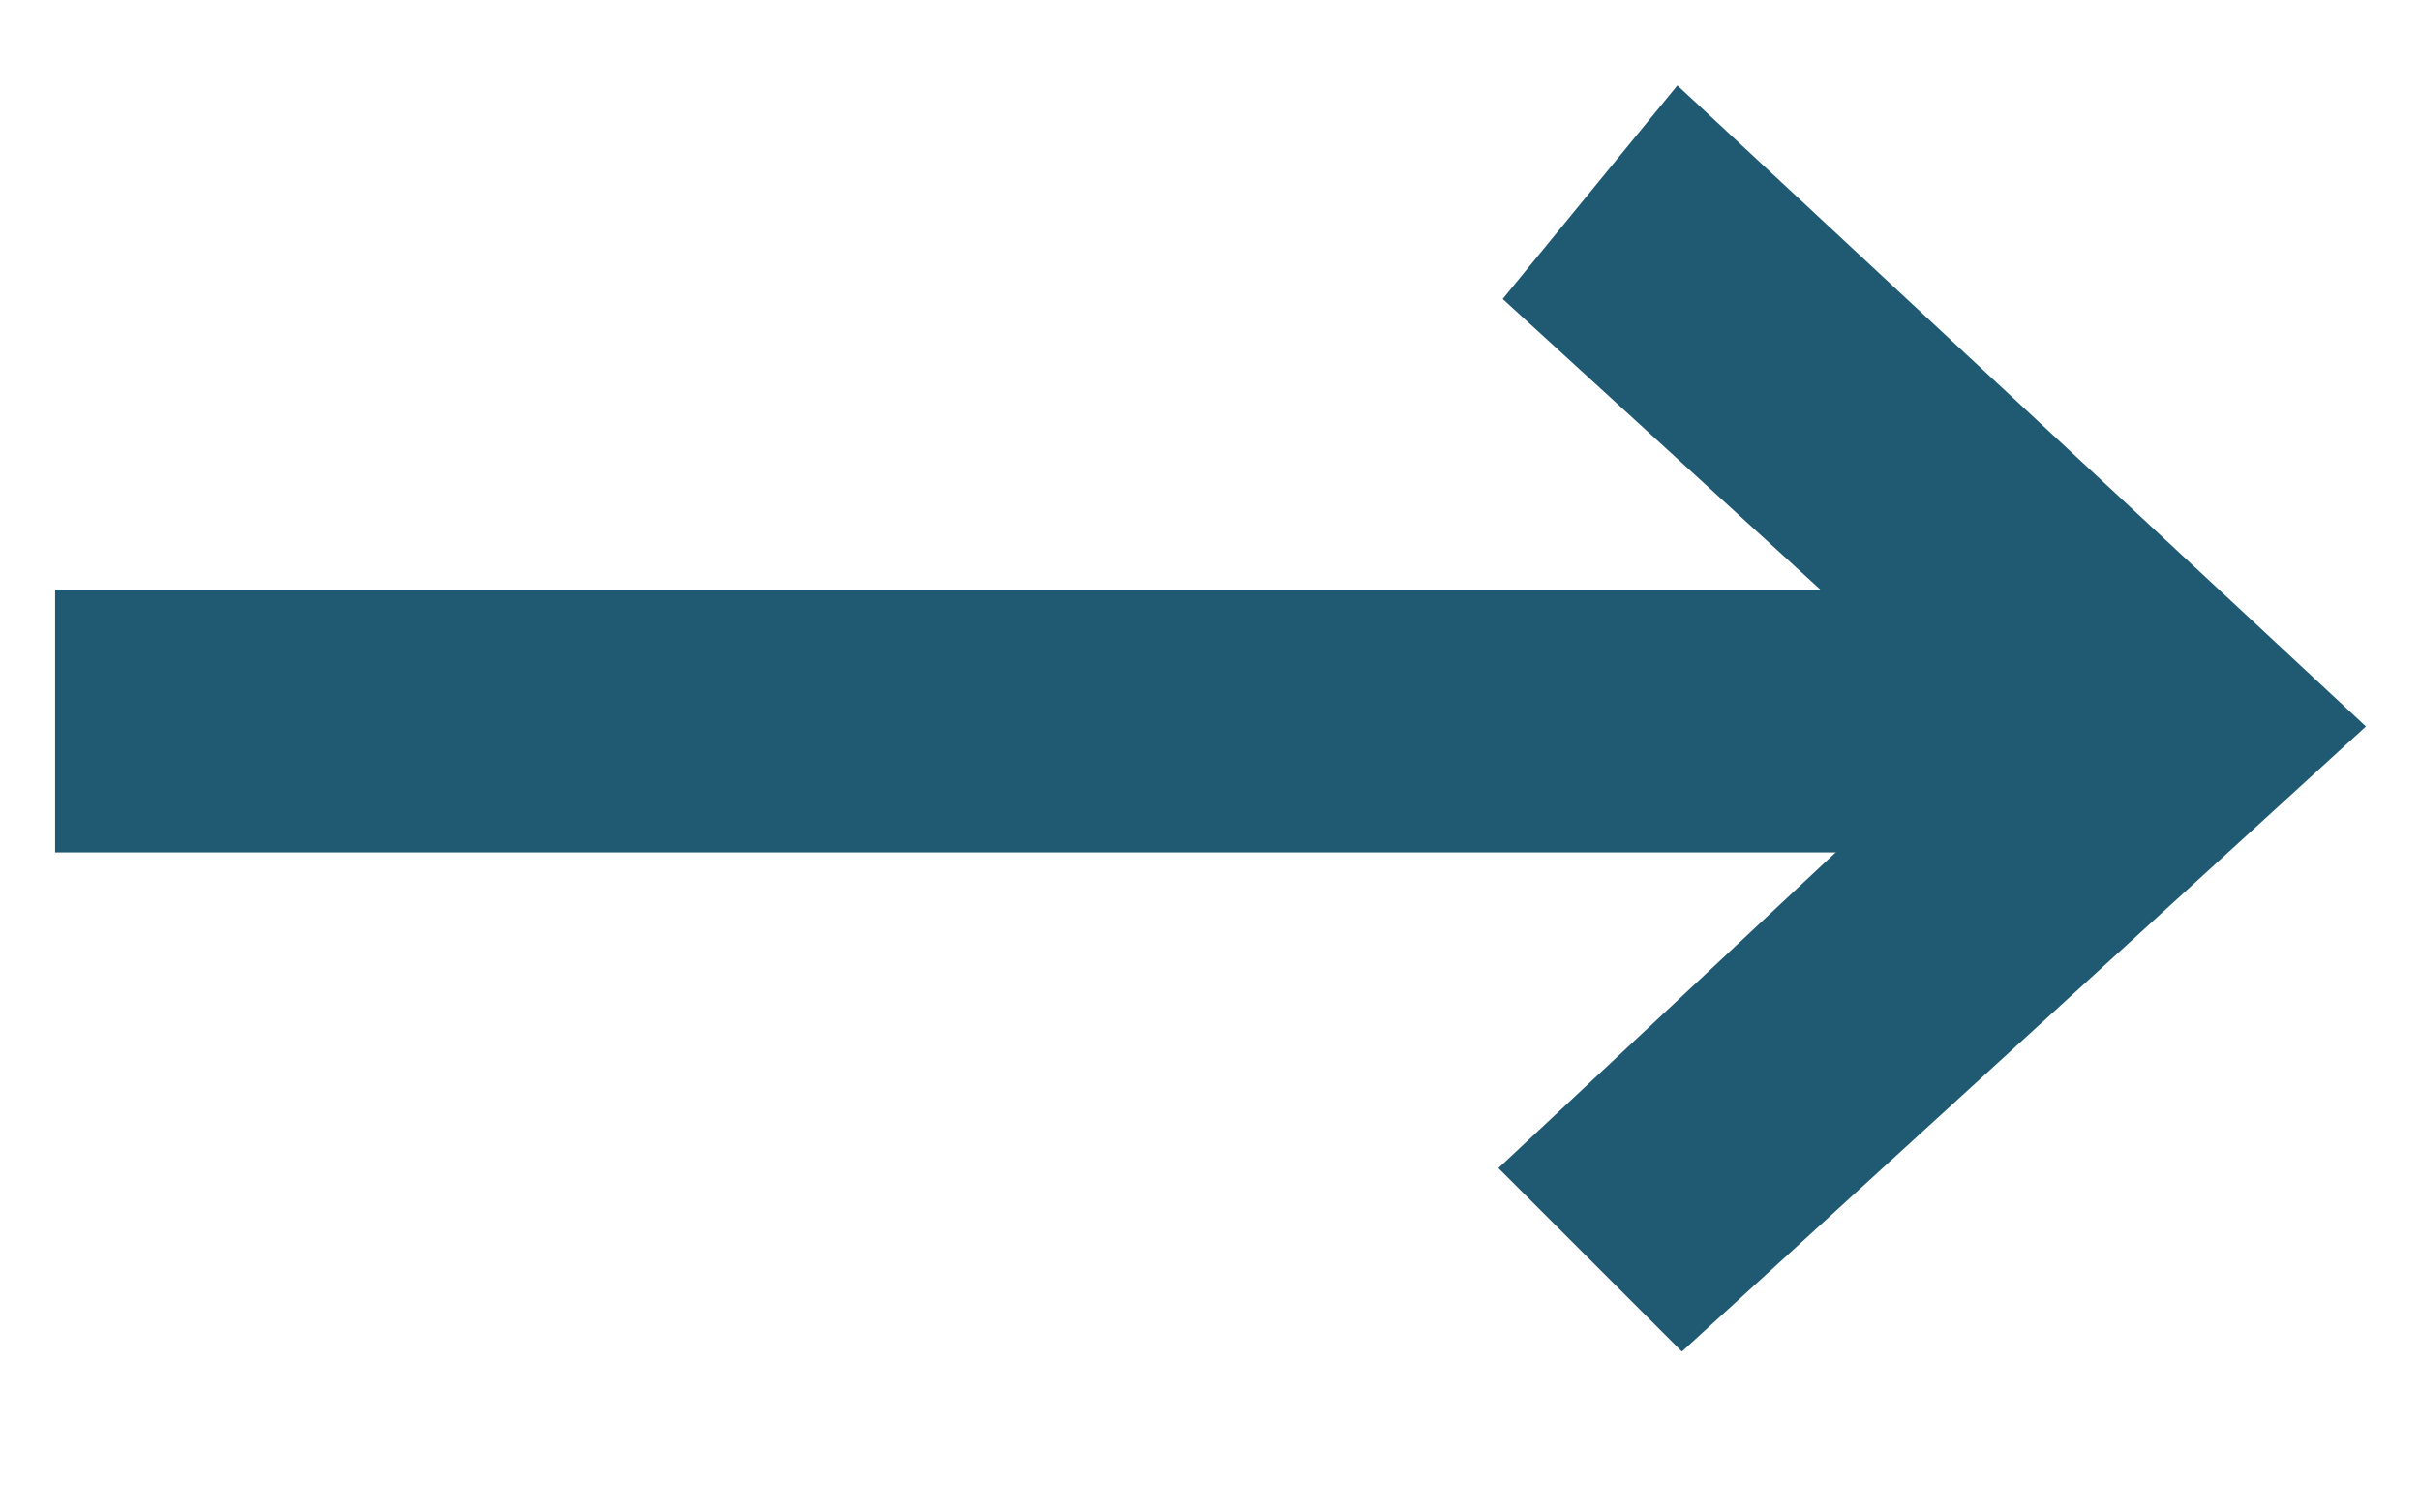
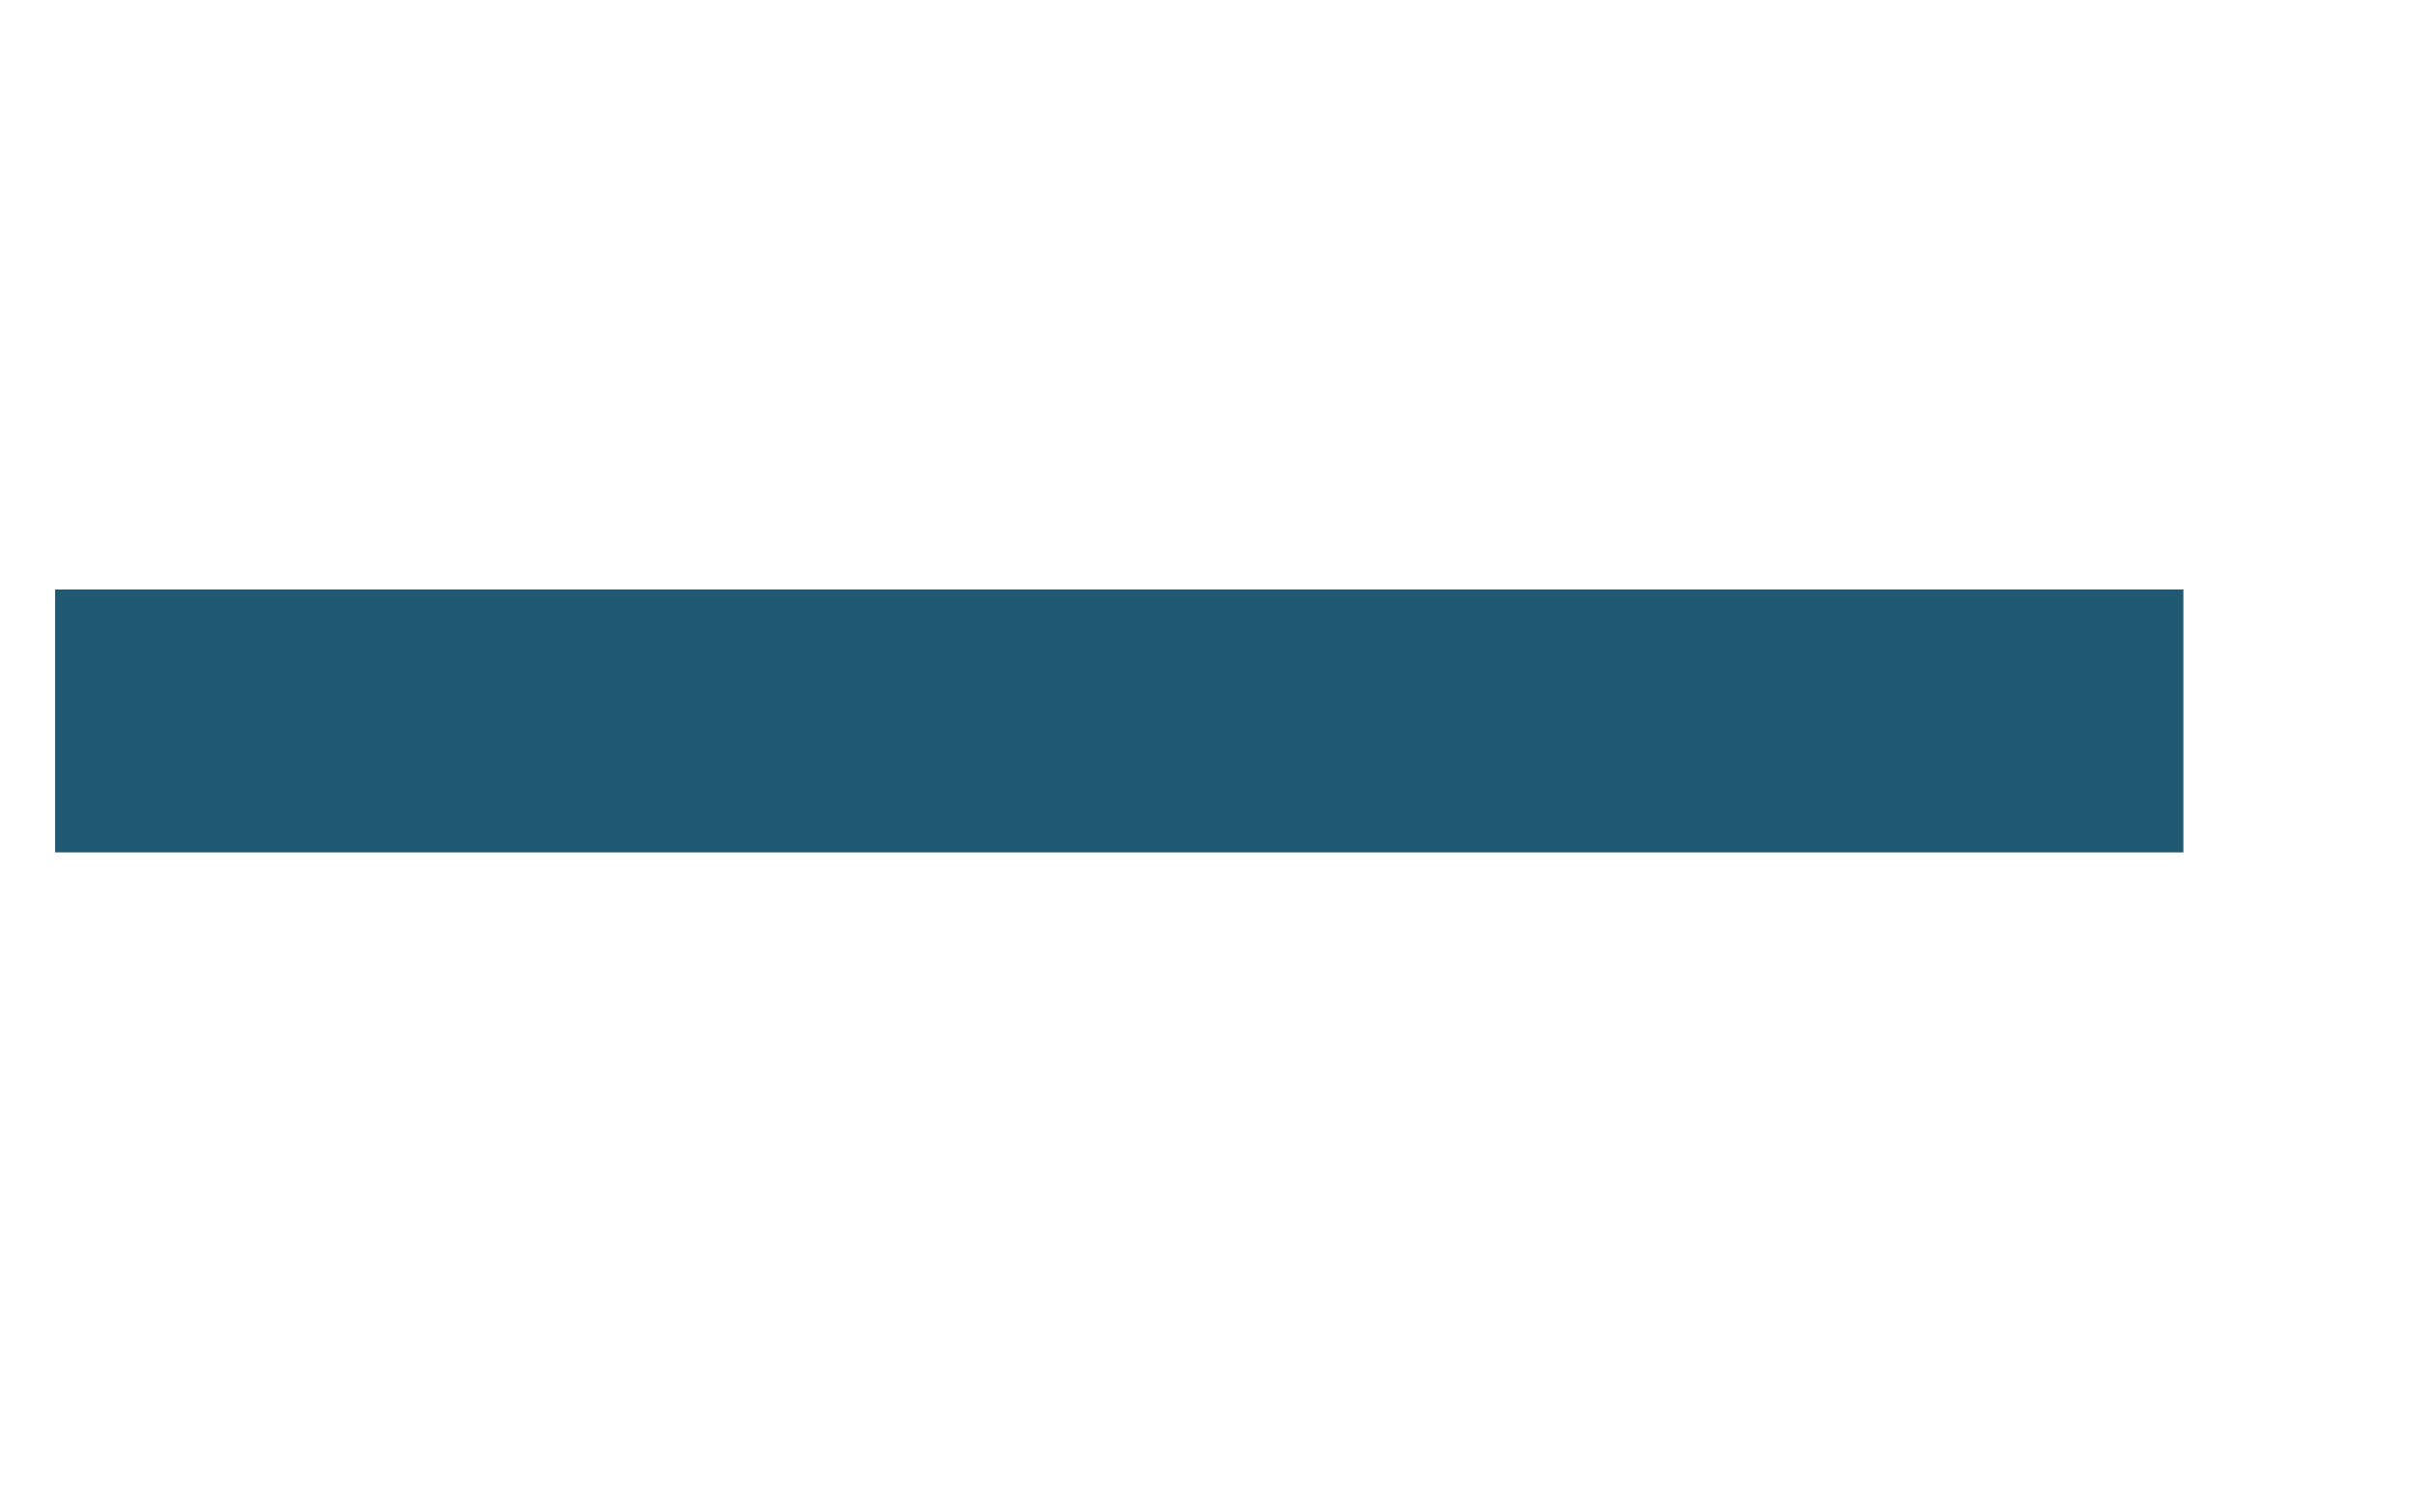
<svg xmlns="http://www.w3.org/2000/svg" version="1.1" id="Layer_1" x="0px" y="0px" width="24px" height="15px" viewBox="0 0 24 15" style="enable-background:new 0 0 24 15;" xml:space="preserve">
  <style type="text/css">
	.st0{fill:#1F5972;stroke:#1F5972;stroke-width:1.307;}
</style>
  <polygon id="Fill-160" class="st0" points="1.2,7.8 21,7.8 21,6.5 1.2,6.5 " />
-   <polygon id="Fill-161" class="st0" points="16.7,12.5 15.8,11.6 20.5,7.2 15.8,2.9 16.7,1.8 22.5,7.2 " />
</svg>